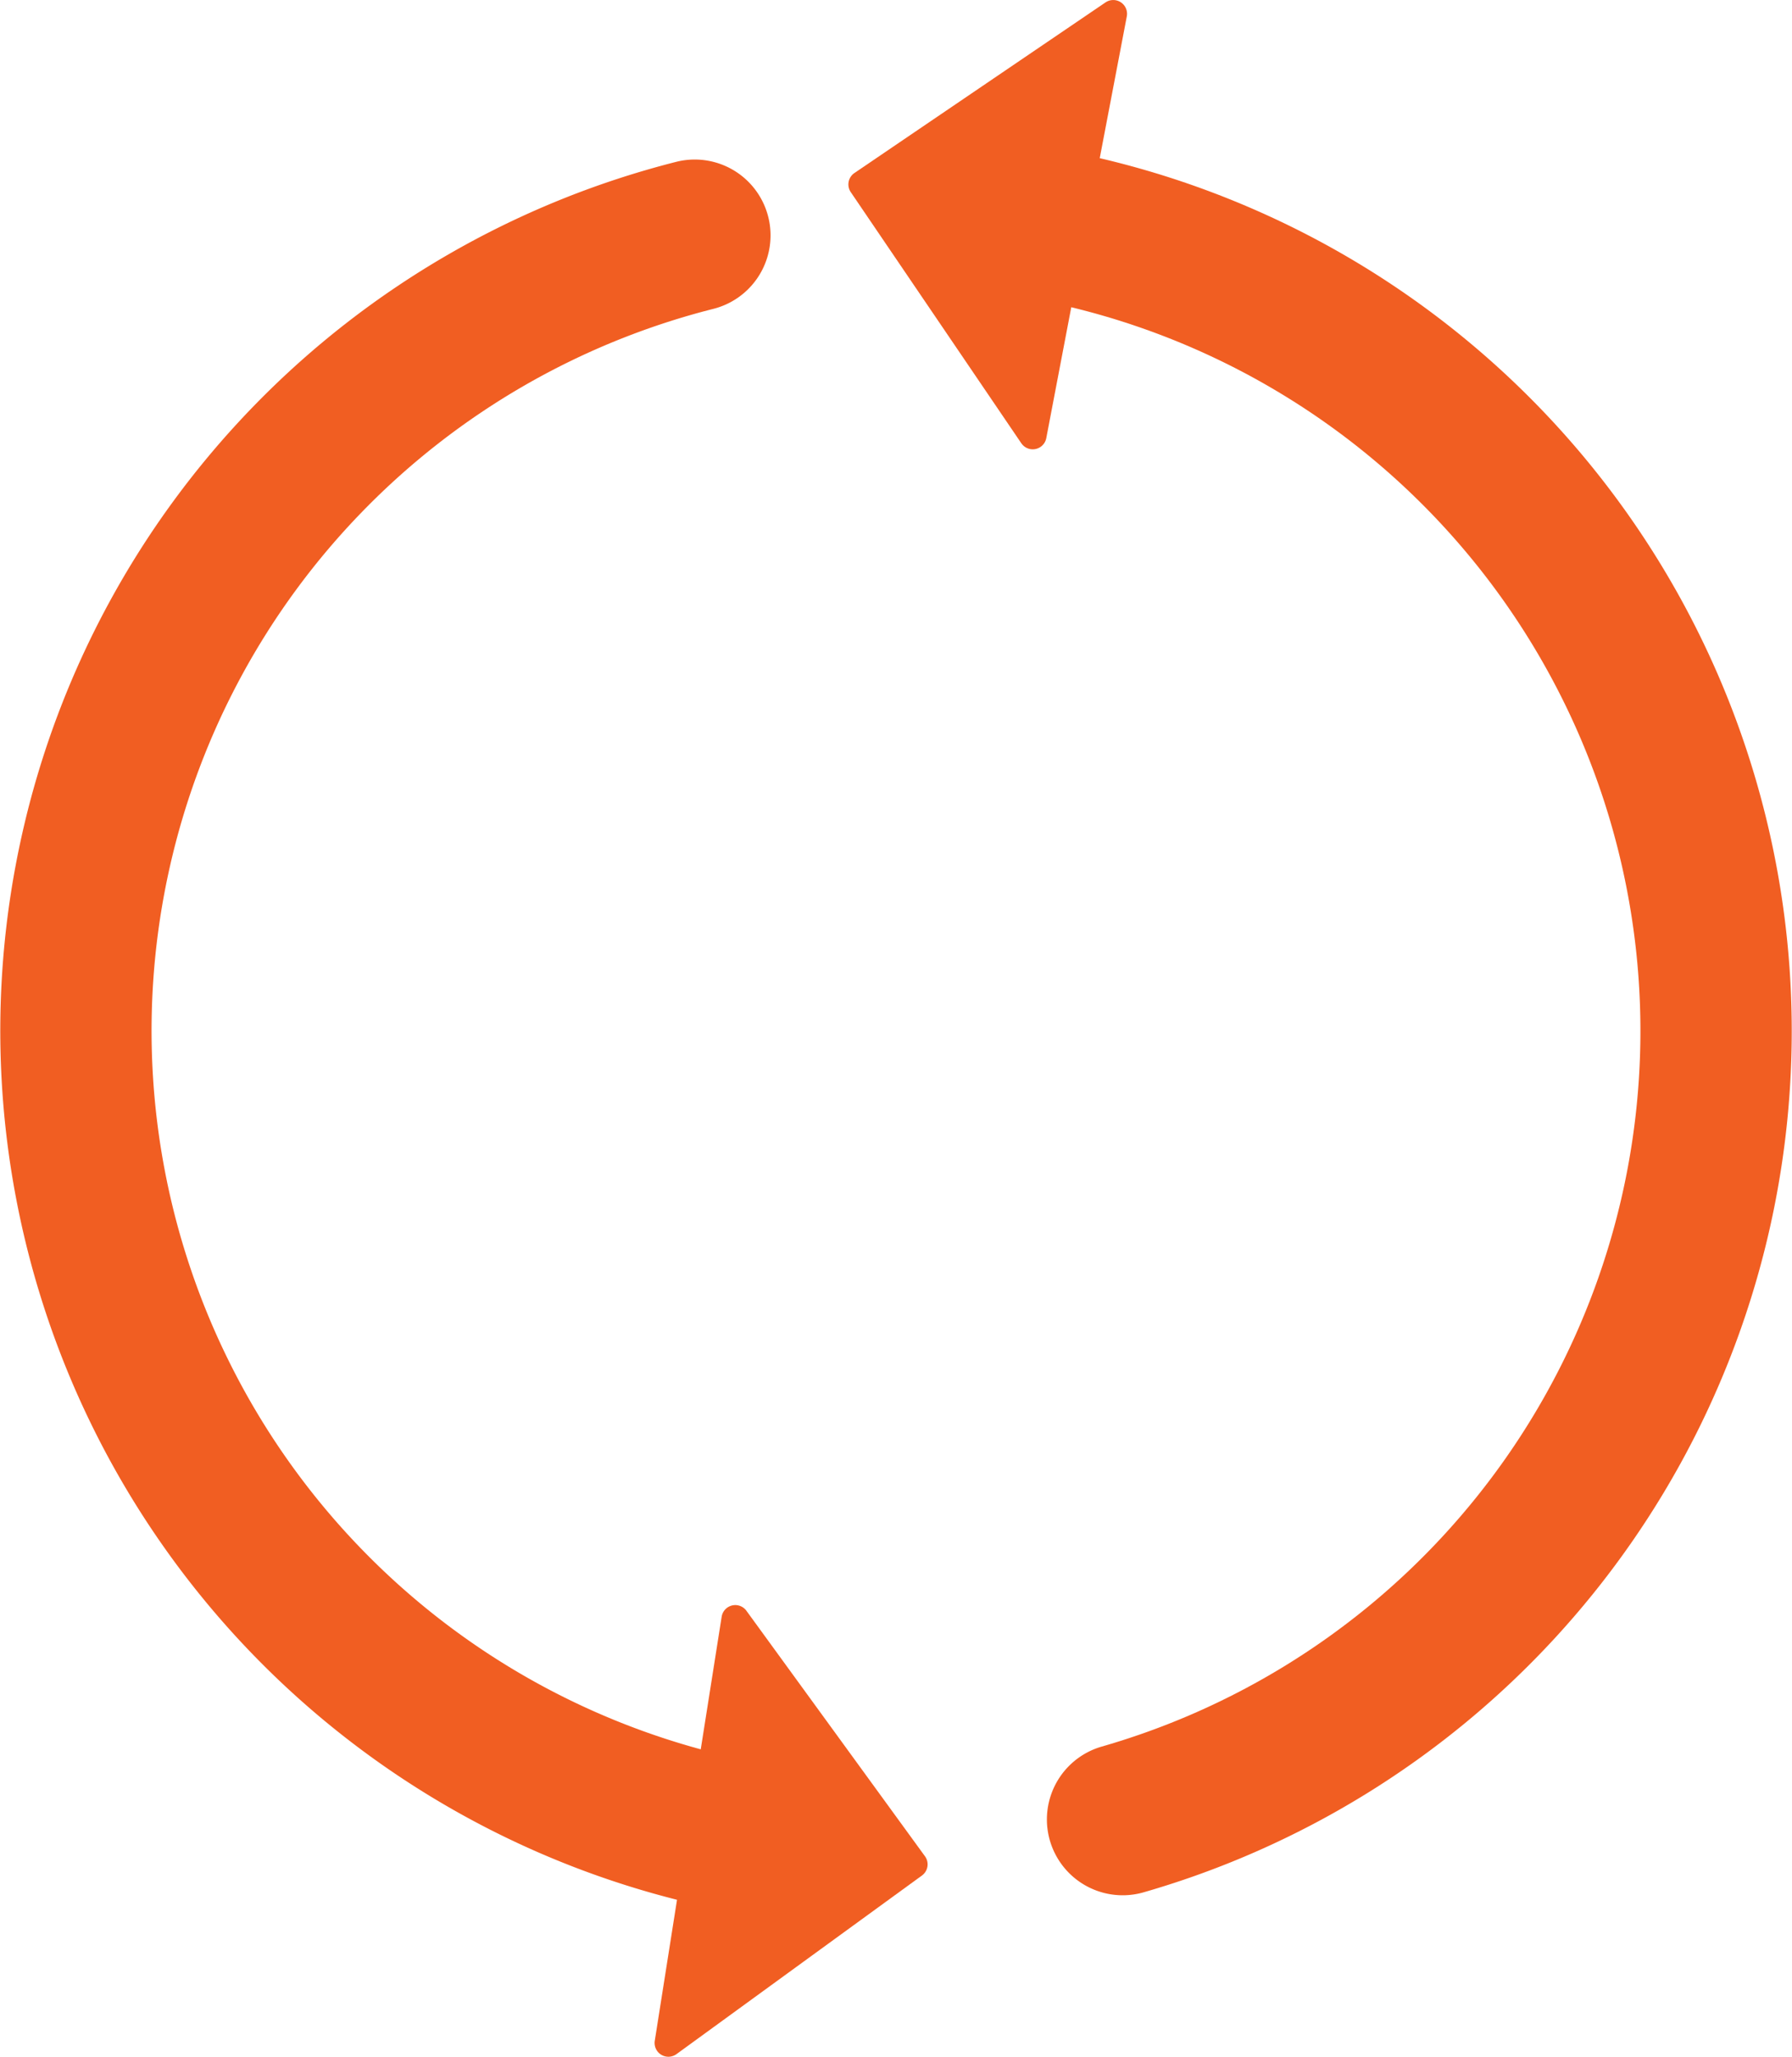
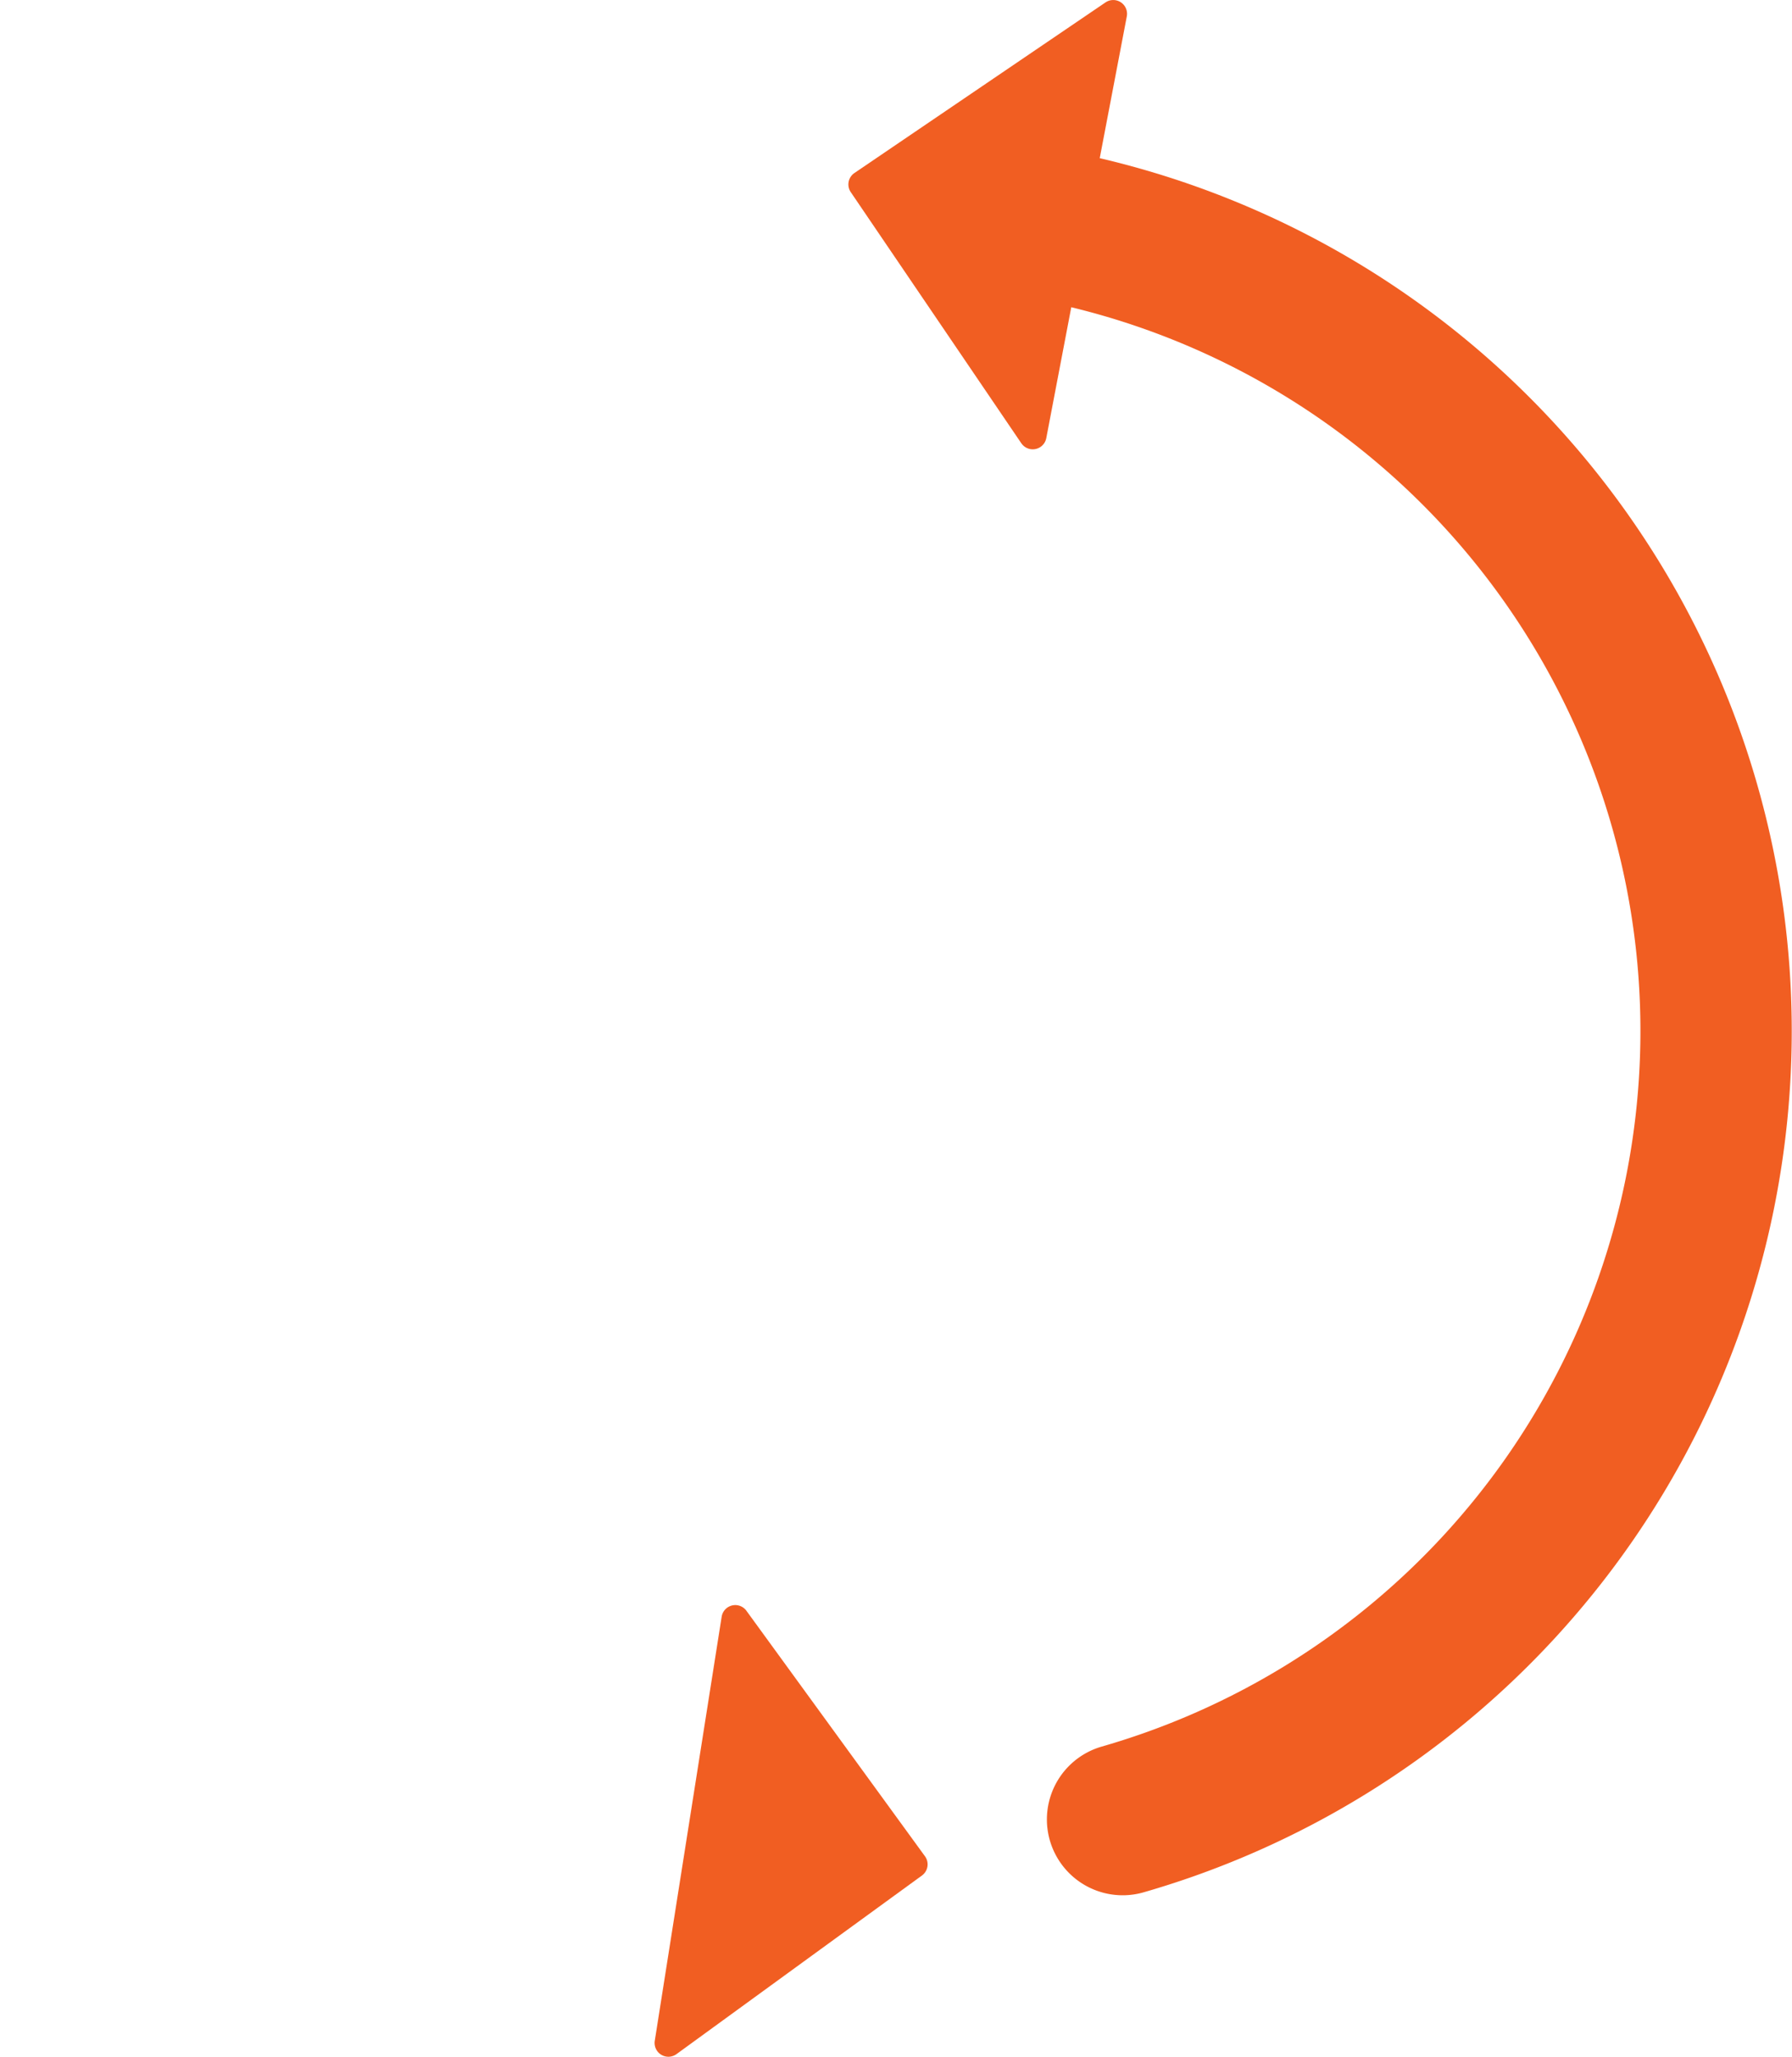
<svg xmlns="http://www.w3.org/2000/svg" width="87.986" height="100.962" viewBox="0 0 87.986 100.962">
  <defs>
    <style>
      .cls-1 {
        fill: none;
      }

      .cls-2 {
        clip-path: url(#clip-path);
      }

      .cls-3 {
        fill: #f15e22;
      }
    </style>
    <clipPath id="clip-path">
      <rect id="Rectangle_1558" data-name="Rectangle 1558" class="cls-1" width="87.986" height="100.962" />
    </clipPath>
  </defs>
  <g id="tab-2-icon" class="cls-2">
-     <path id="Path_2083" data-name="Path 2083" class="cls-3" d="M267.762,125.493a3.722,3.722,0,0,1-1.026-7.3,36.553,36.553,0,0,0-5.086-71.334,3.722,3.722,0,1,1,1.022-7.373,44,44,0,0,1,6.119,85.861A3.725,3.725,0,0,1,267.762,125.493Z" transform="translate(-212.637 -32.459)" />
-     <path id="Path_2084" data-name="Path 2084" class="cls-3" d="M38.439,130.541a3.751,3.751,0,0,1-.516-.036A44,44,0,0,1,33.191,44.27a3.722,3.722,0,0,1,1.82,7.218,36.553,36.553,0,0,0,3.935,71.645,3.722,3.722,0,0,1-.506,7.409Z" transform="translate(0.027 -36.33)" />
+     <path id="Path_2083" data-name="Path 2083" class="cls-3" d="M267.762,125.493a3.722,3.722,0,0,1-1.026-7.3,36.553,36.553,0,0,0-5.086-71.334,3.722,3.722,0,1,1,1.022-7.373,44,44,0,0,1,6.119,85.861A3.725,3.725,0,0,1,267.762,125.493" transform="translate(-212.637 -32.459)" />
    <path id="Path_2085" data-name="Path 2085" class="cls-3" d="M185.855,444.855l8.766,12.05a.677.677,0,0,1-.149.946l-12.05,8.766a.677.677,0,0,1-1.067-.653l3.284-20.816a.677.677,0,0,1,1.217-.293" transform="translate(-149.206 -365.786)" />
    <path id="Path_2086" data-name="Path 2086" class="cls-3" d="M243.539,21.759,235.166,9.433a.677.677,0,0,1,.18-.941L247.672.119a.677.677,0,0,1,1.046.687l-3.953,20.7a.677.677,0,0,1-1.225.253" transform="translate(-193.393 0)" />
  </g>
</svg>